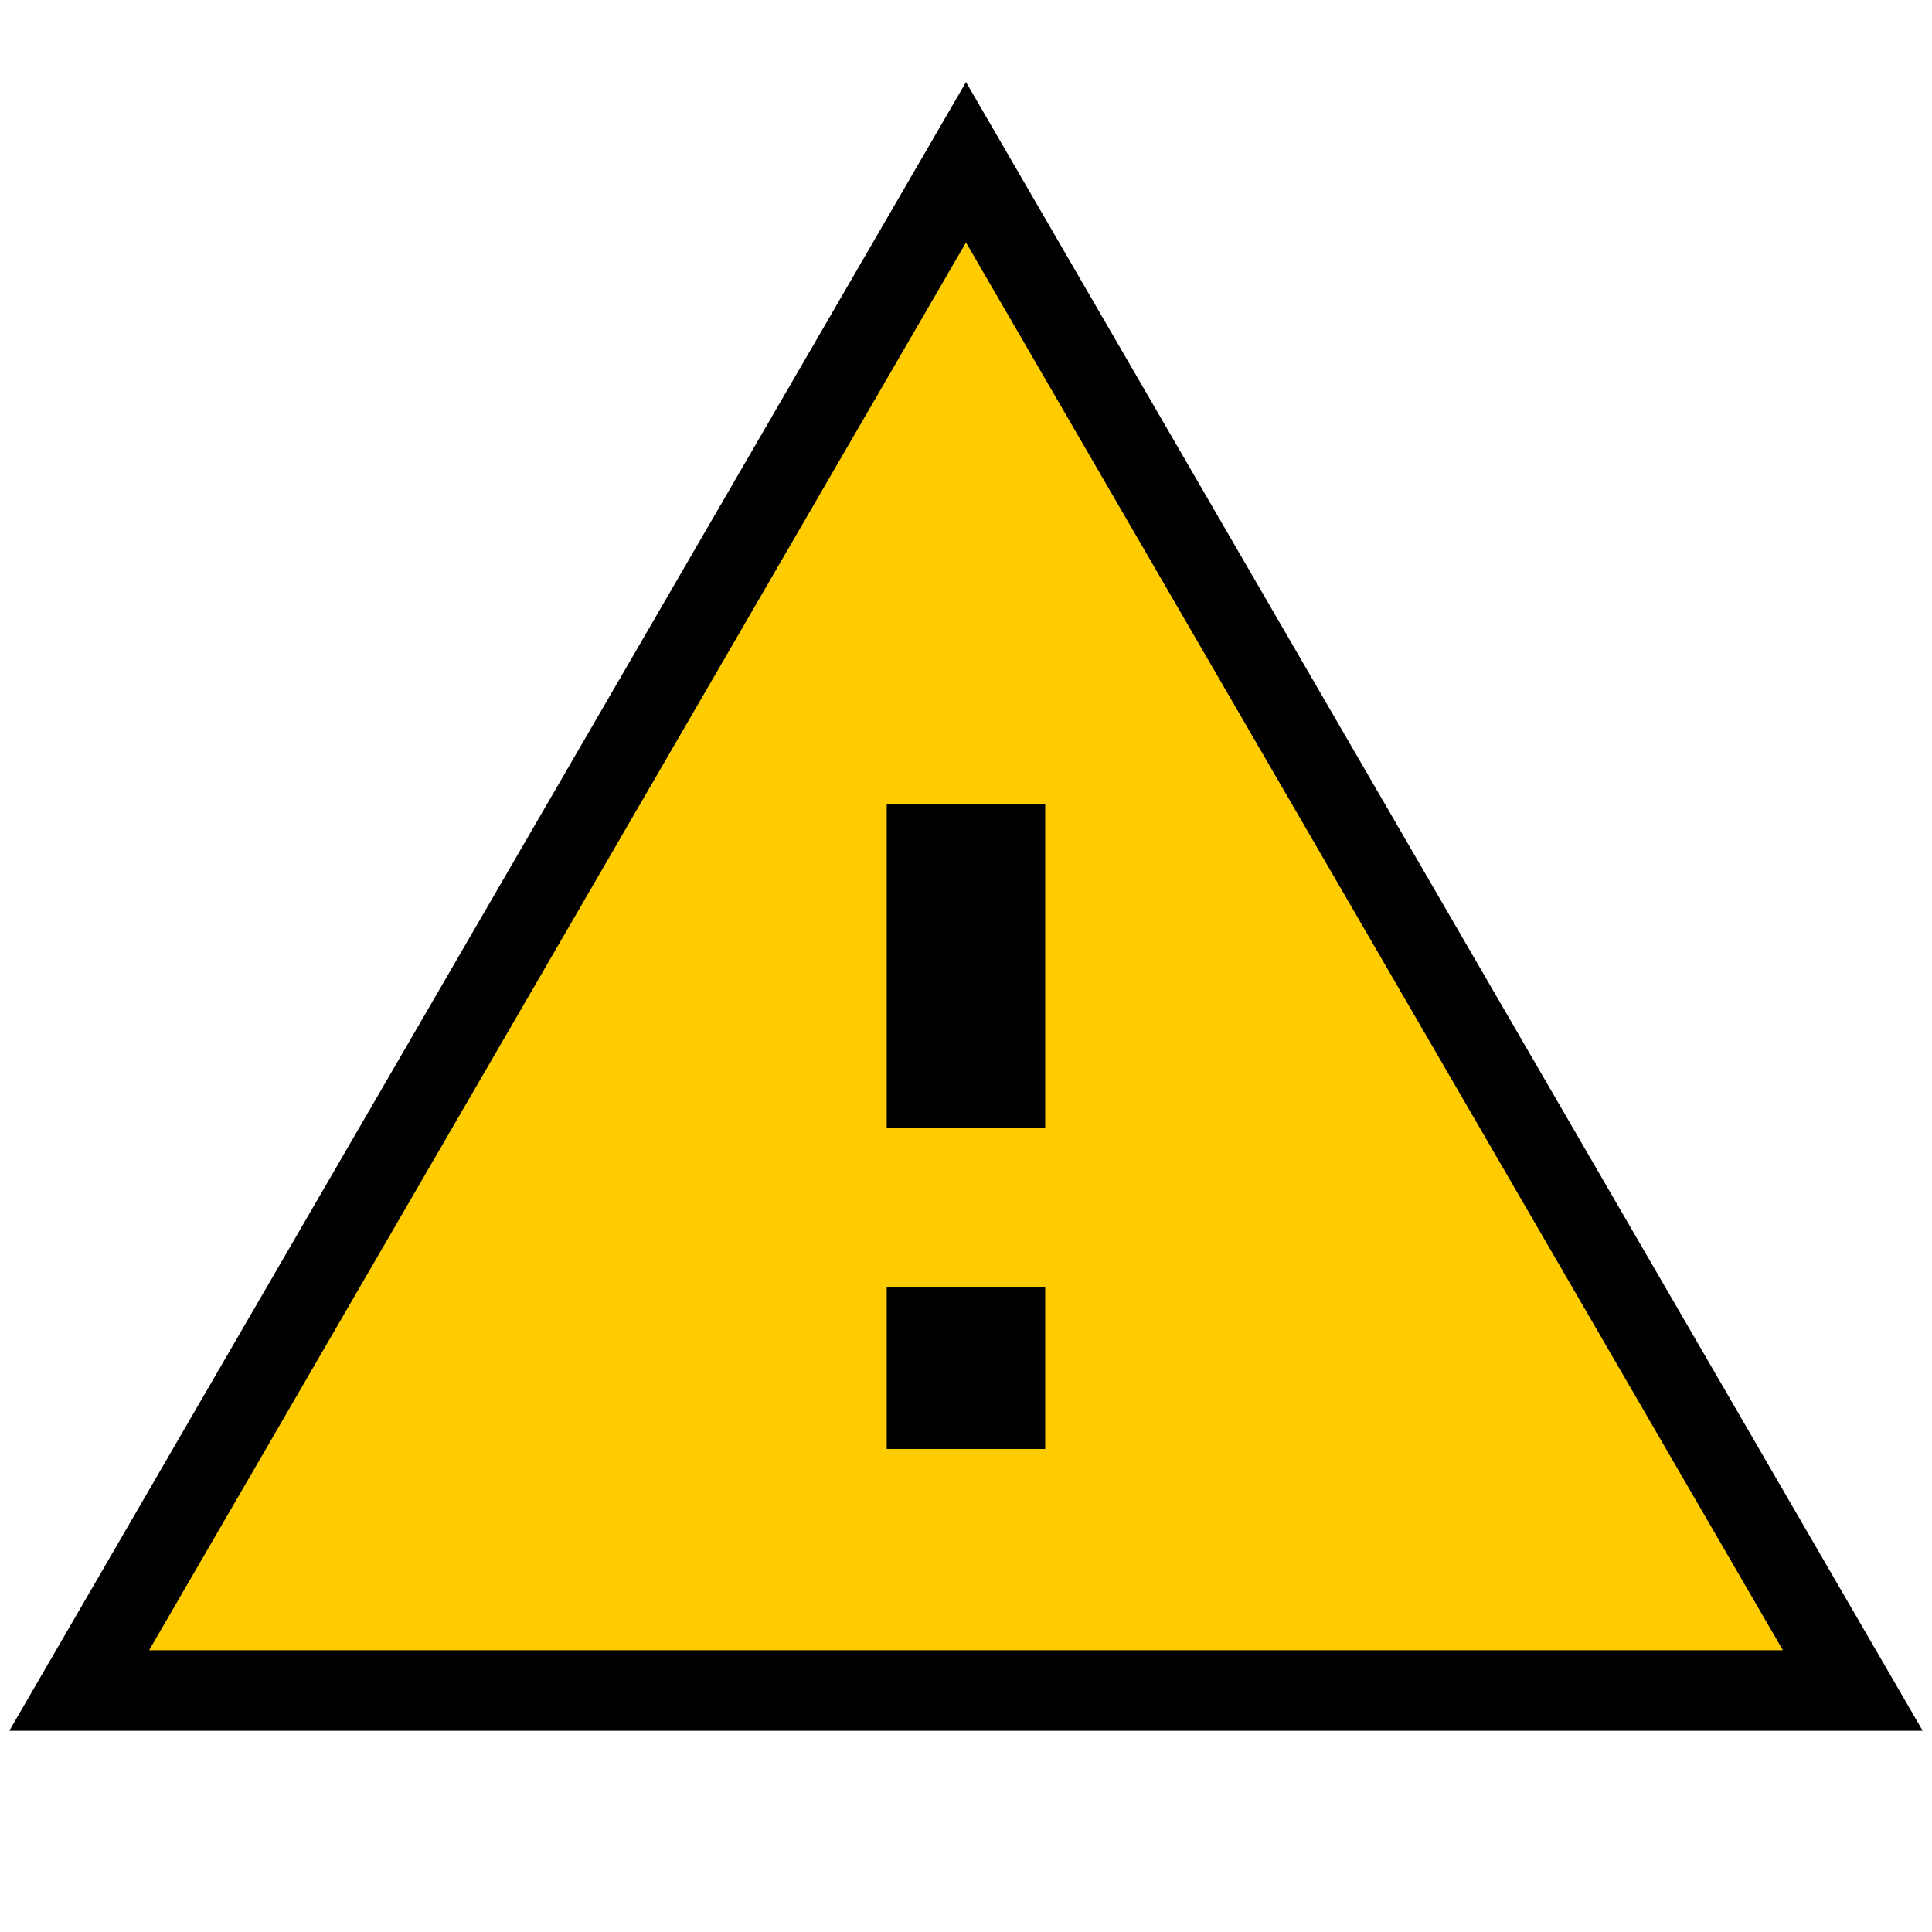
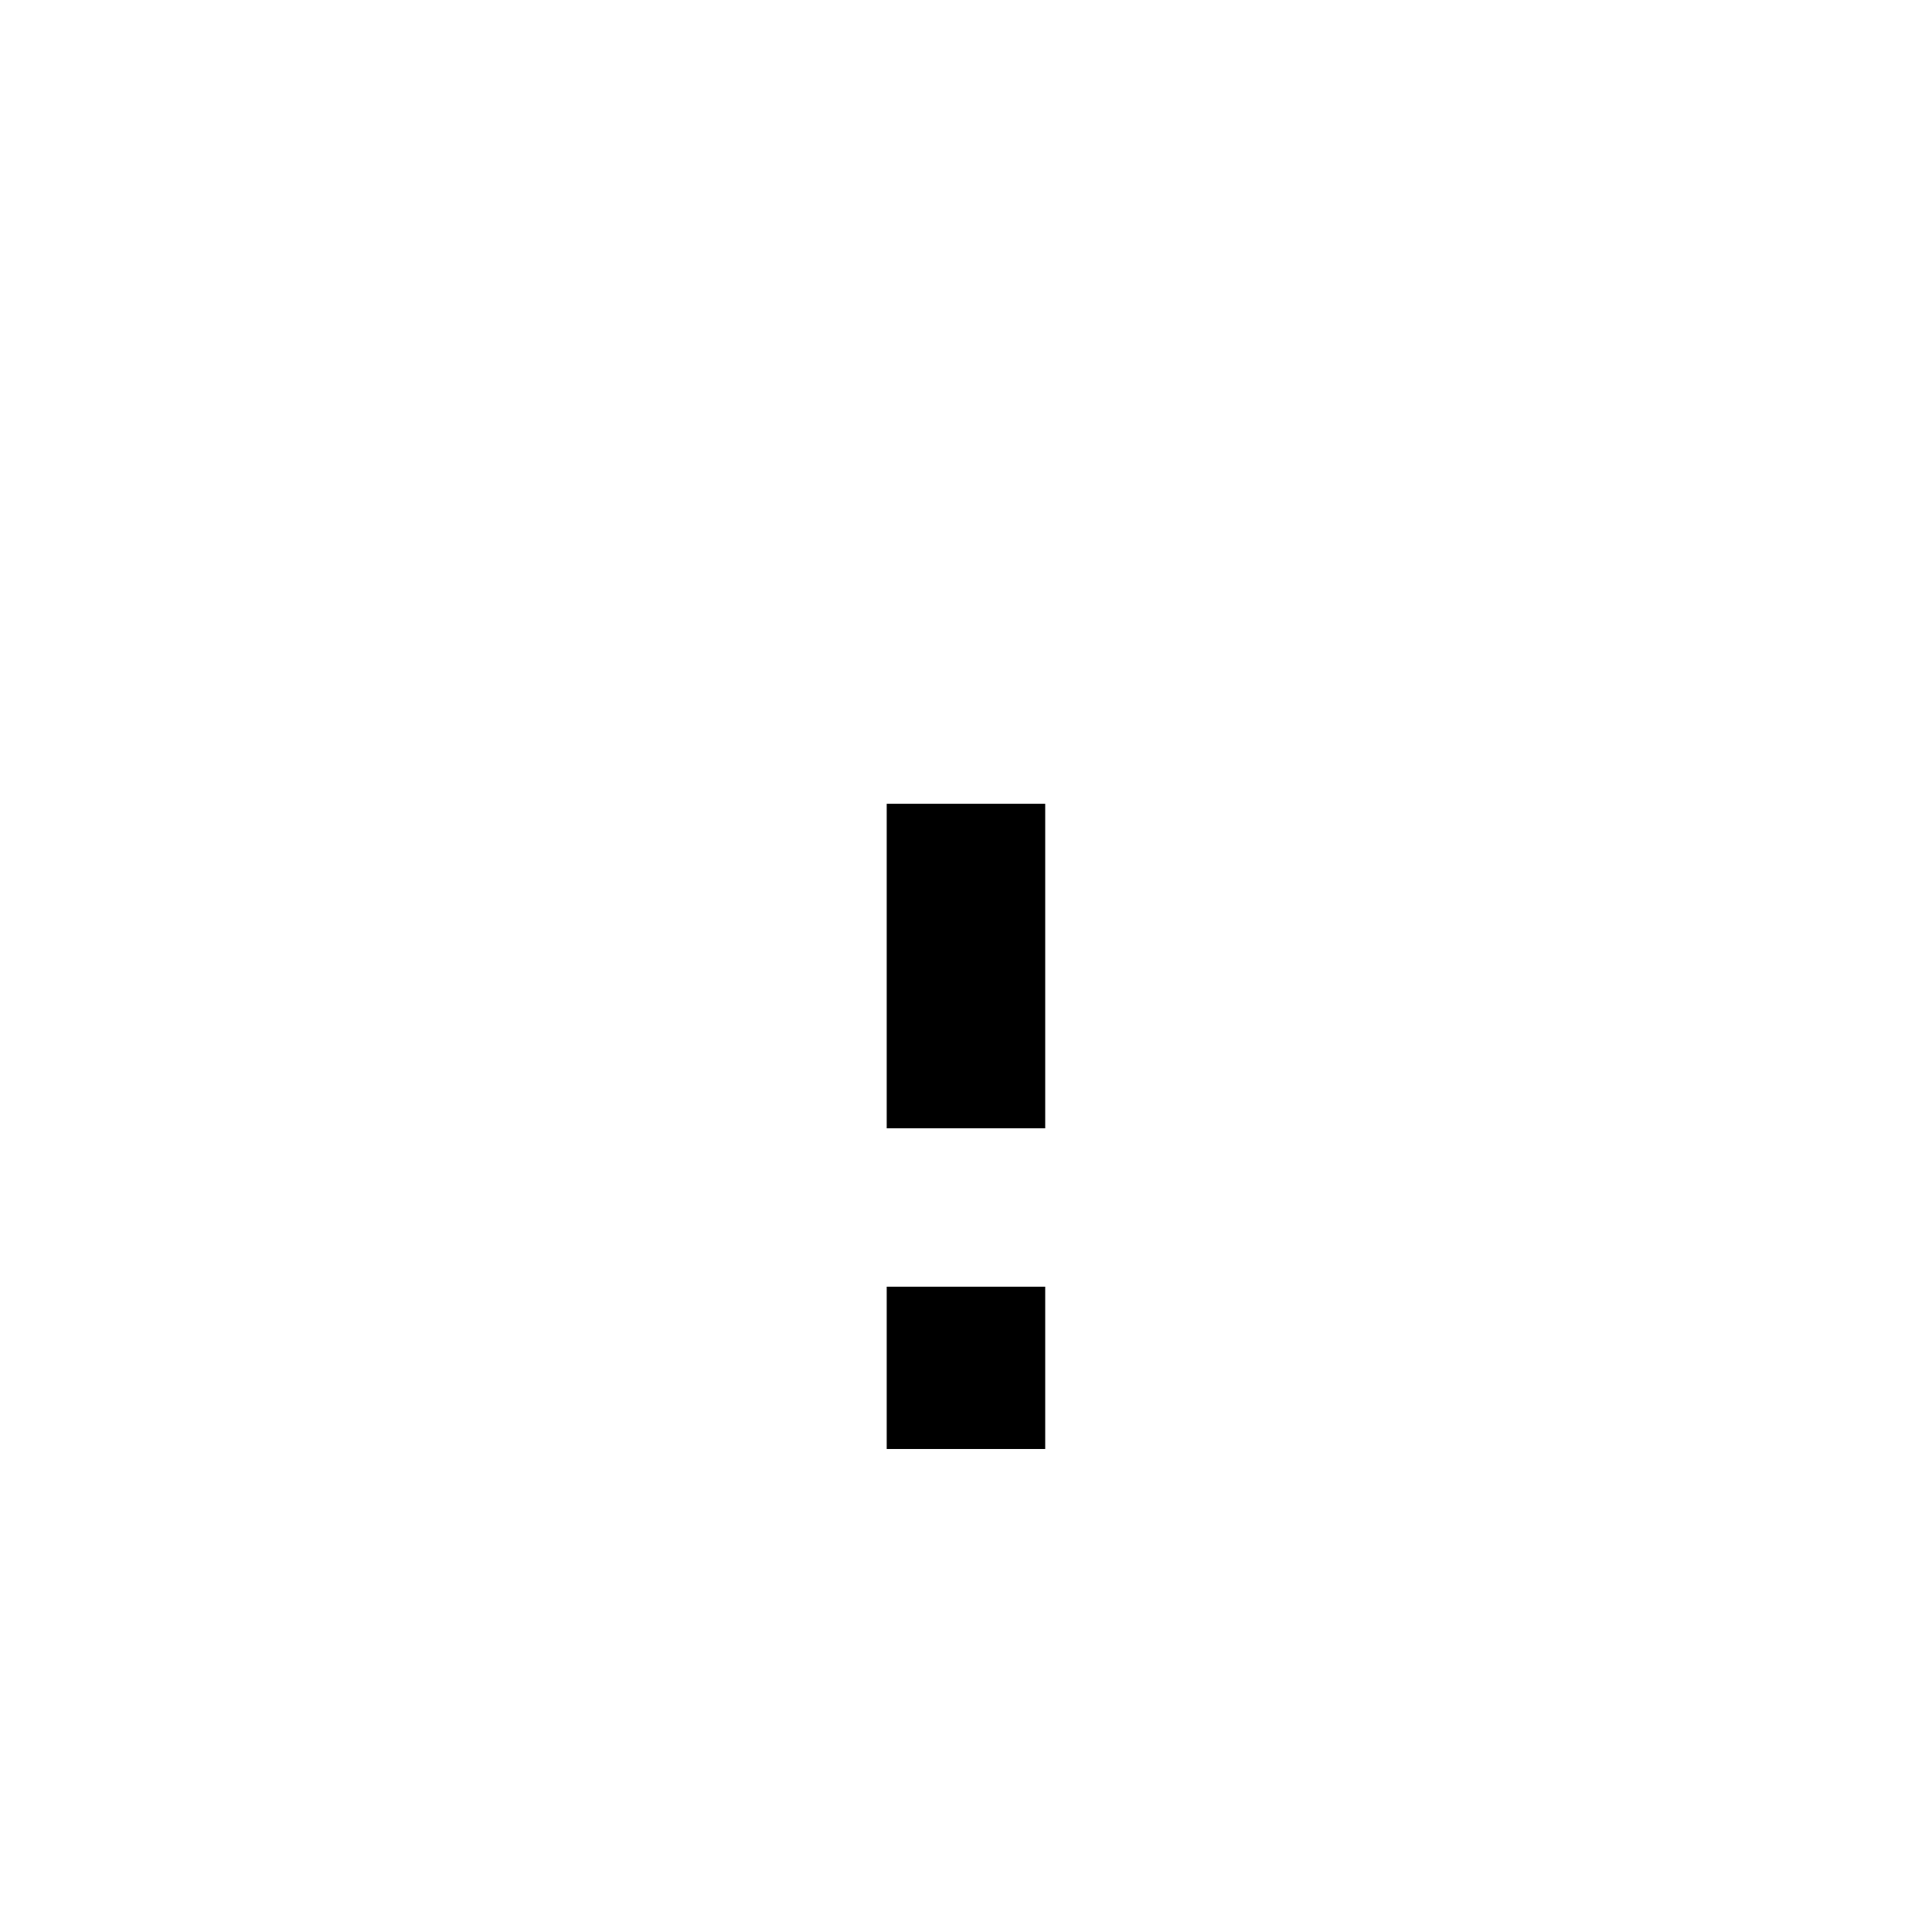
<svg xmlns="http://www.w3.org/2000/svg" version="1.1" id="Layer_1" x="0px" y="0px" viewBox="0 0 24 24" style="enable-background:new 0 0 24 24;" xml:space="preserve">
-   <path stroke="#000" stroke-width="1" style="fill:#FFCC00" d="M0.984 21l11.016-18.984 11.016 18.984h-22.031z" />
  <path style="fill:#000" d="M12.984 14.016v-4.031h-1.969v4.031h1.969zM12.984 18v-2.016h-1.969v2.016h1.969z" />
</svg>